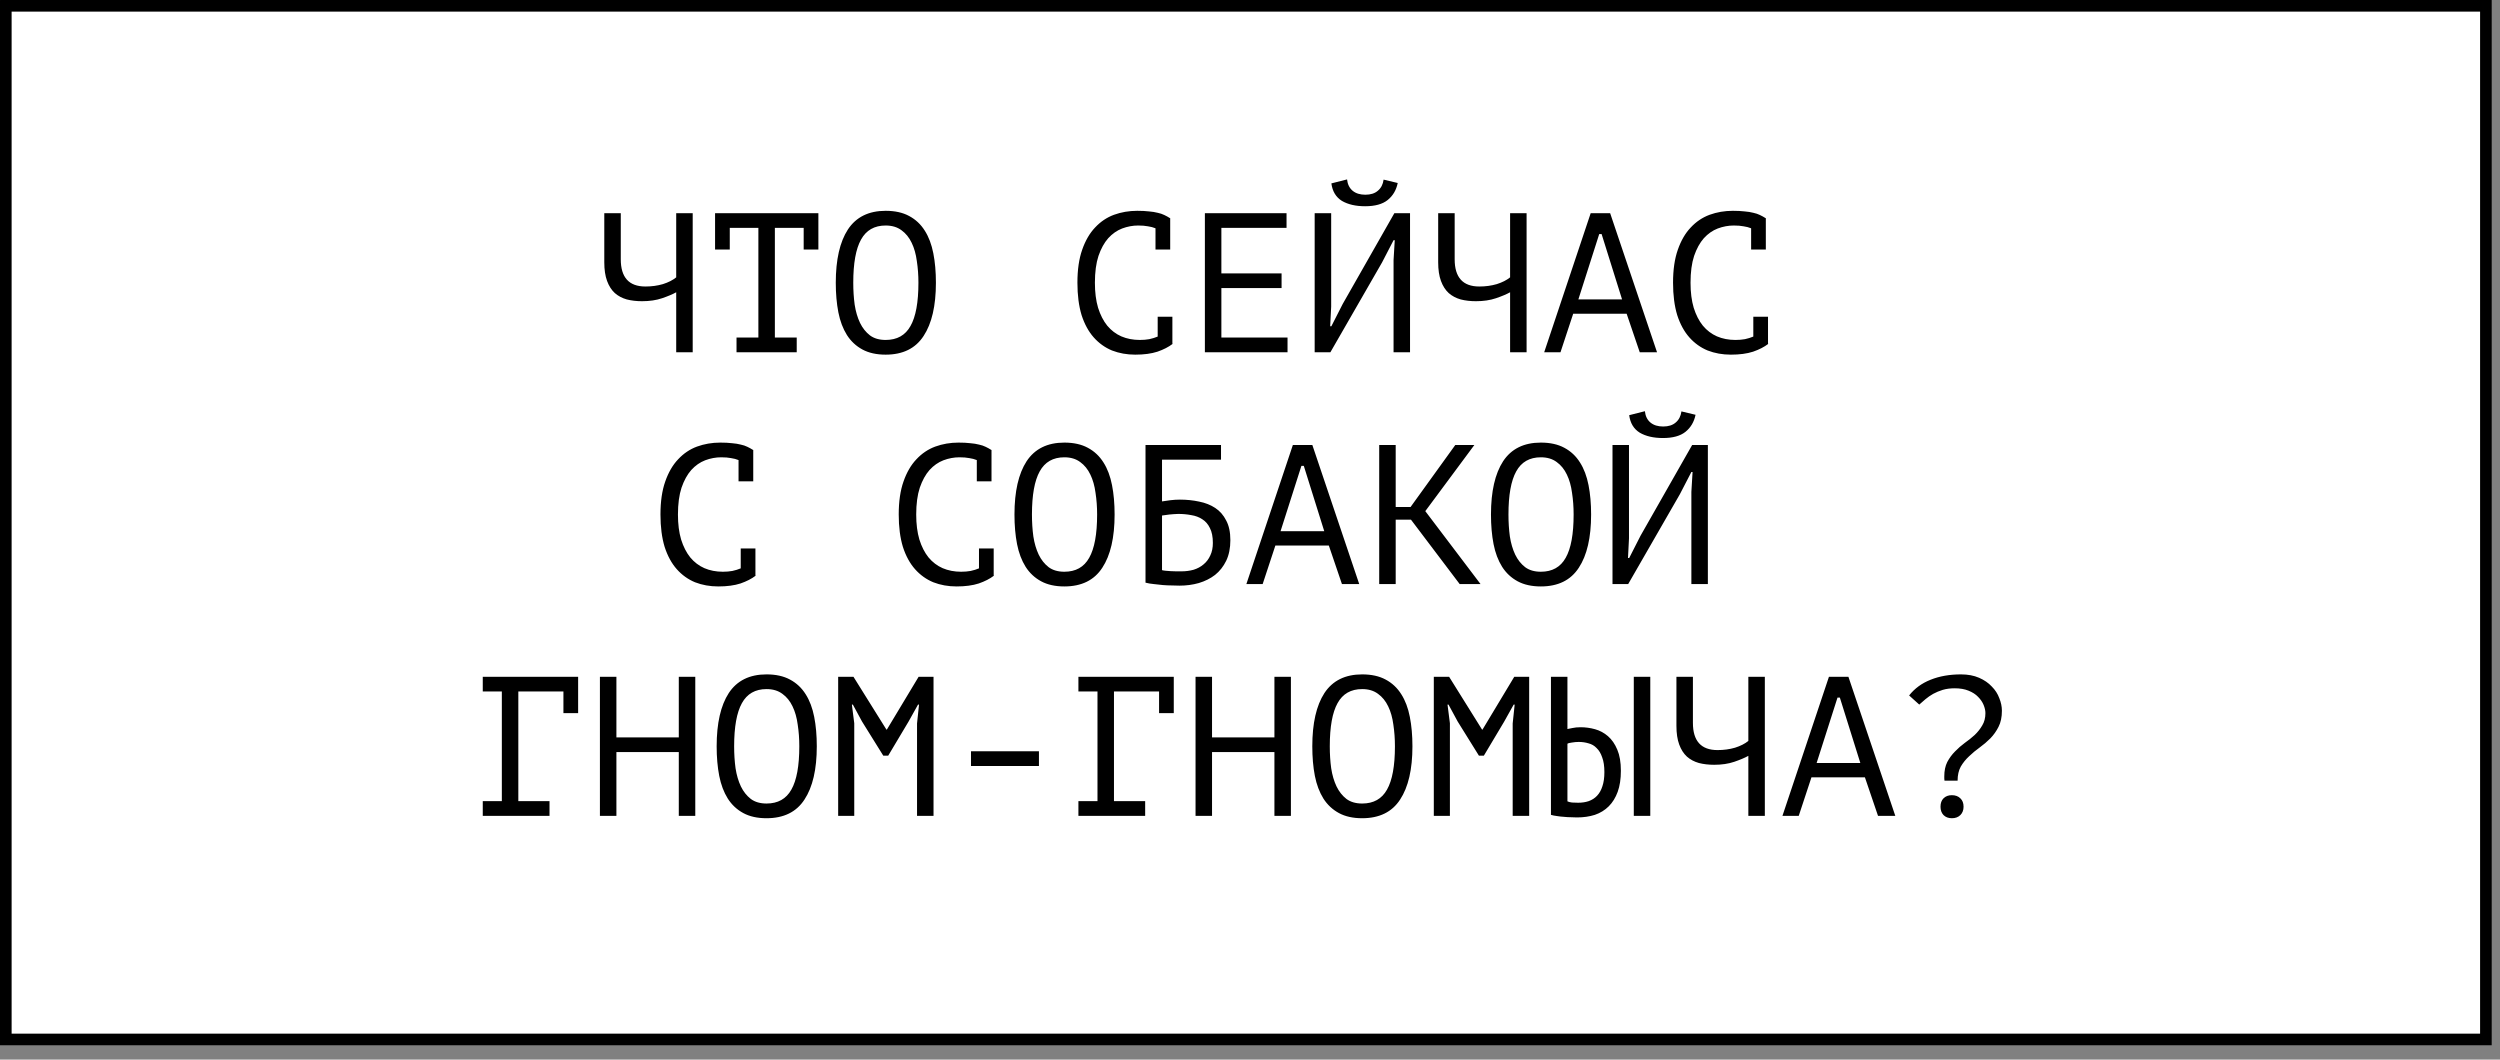
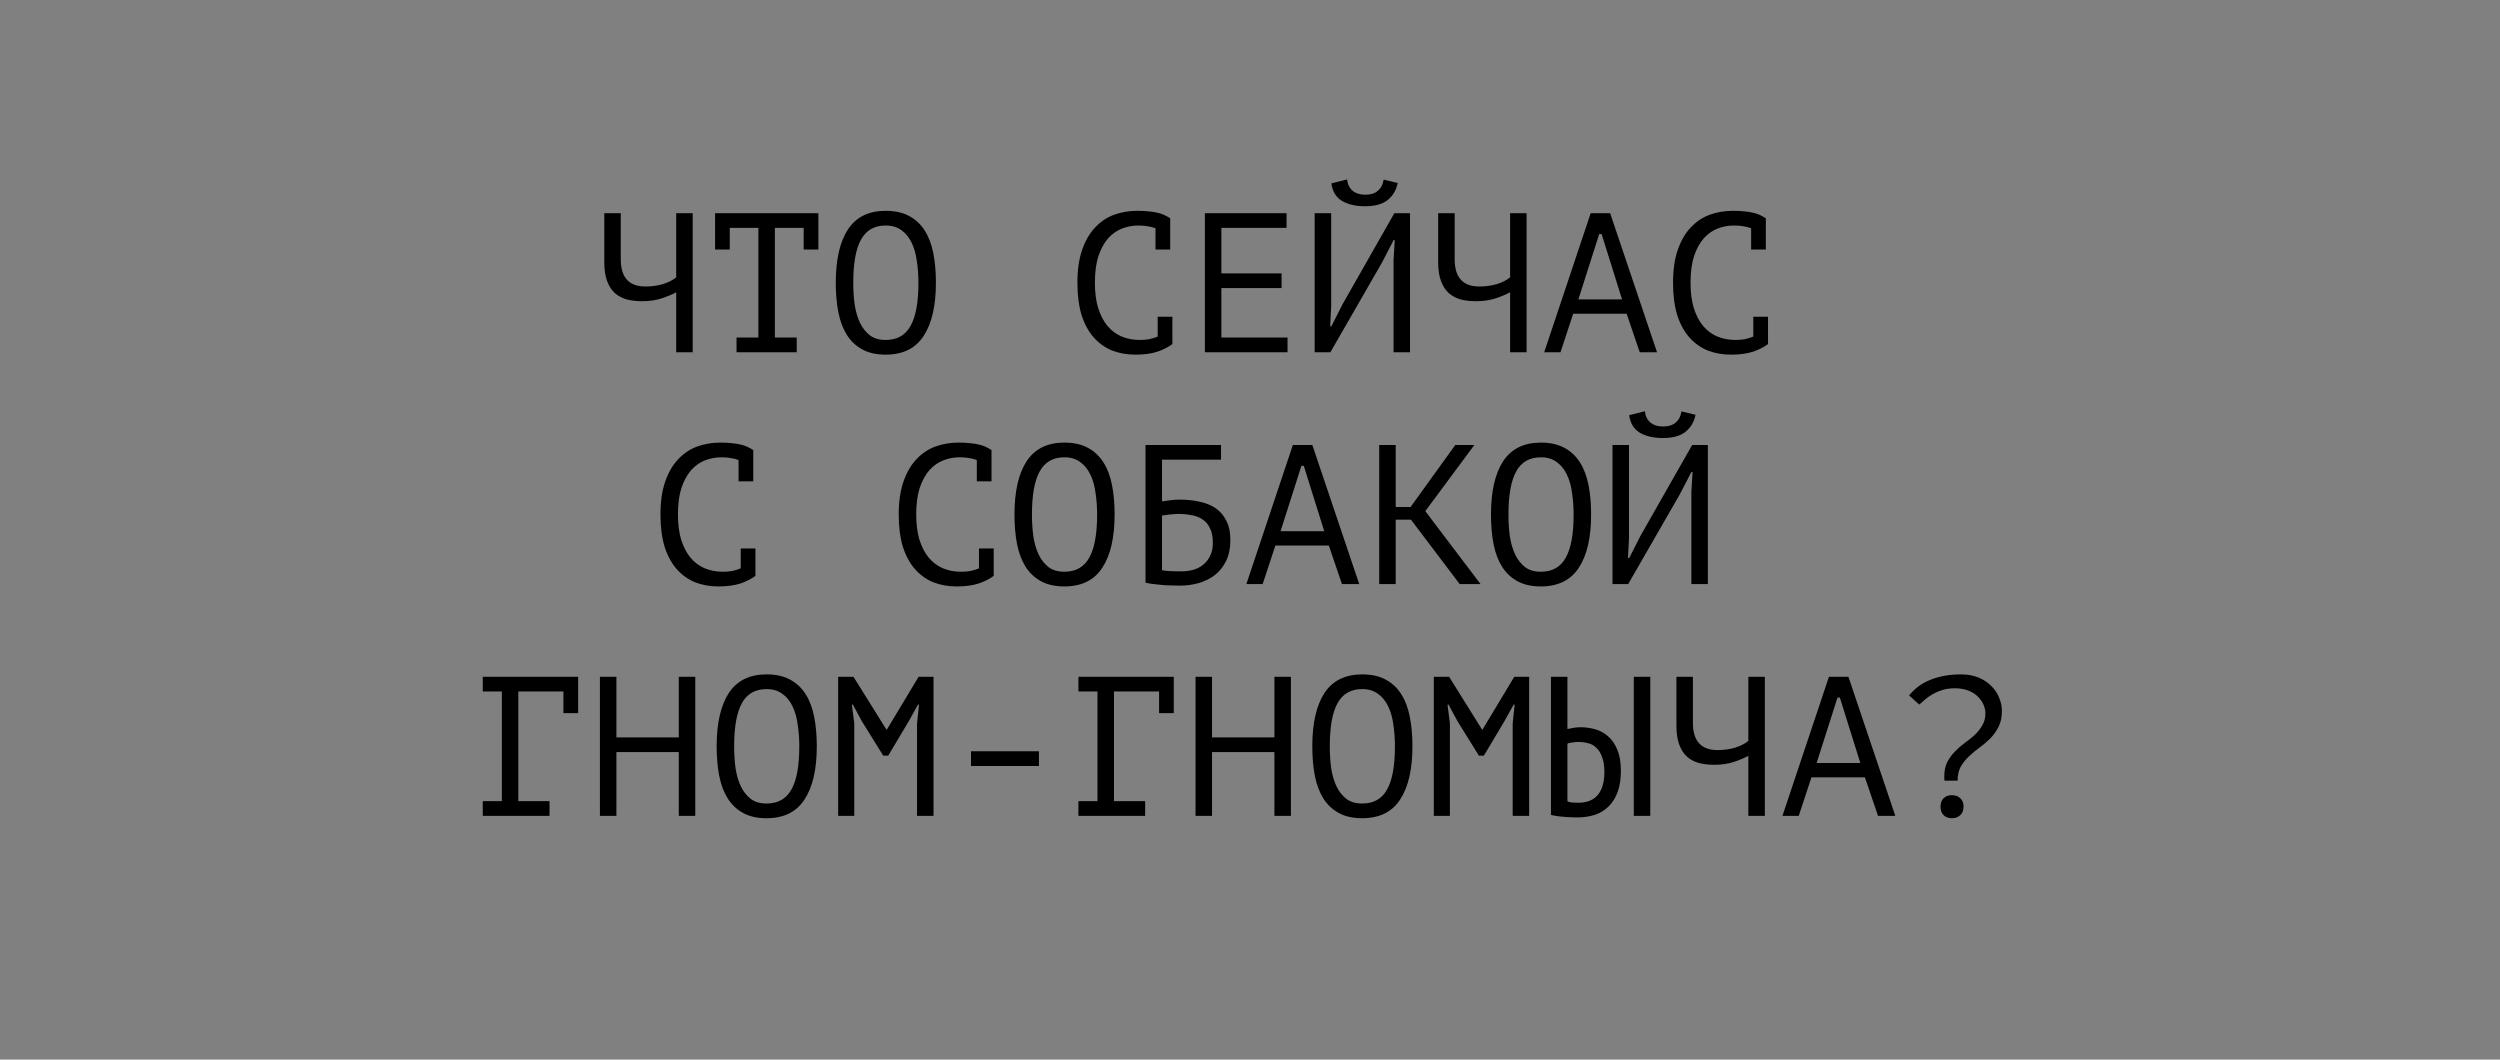
<svg xmlns="http://www.w3.org/2000/svg" width="151" height="64" viewBox="0 0 151 64" fill="none">
  <rect x="0" y="0" width="151" height="64" fill="#808080" stroke="none" />
-   <rect x="0.351" y="0.351" width="149.797" height="62.432" fill="white" stroke="black" stroke-width="0.701" />
  <path d="M37.495 12.877V15.661C37.495 16.757 37.991 17.305 38.983 17.305C39.359 17.305 39.711 17.257 40.039 17.161C40.367 17.057 40.635 16.921 40.843 16.753V12.877H41.839V21.277H40.843V17.653C40.627 17.773 40.343 17.893 39.991 18.013C39.639 18.133 39.235 18.193 38.779 18.193C38.443 18.193 38.135 18.157 37.855 18.085C37.575 18.005 37.335 17.877 37.135 17.701C36.935 17.517 36.779 17.273 36.667 16.969C36.555 16.665 36.499 16.289 36.499 15.841V12.877H37.495ZM43.19 12.877H49.43V15.073H48.542V13.765H46.802V20.389H48.122V21.277H44.486V20.389H45.806V13.765H44.078V15.073H43.19V12.877ZM50.481 17.077C50.481 15.685 50.725 14.613 51.213 13.861C51.709 13.109 52.469 12.733 53.493 12.733C54.053 12.733 54.525 12.837 54.909 13.045C55.301 13.253 55.617 13.549 55.857 13.933C56.097 14.309 56.269 14.765 56.373 15.301C56.477 15.829 56.529 16.421 56.529 17.077C56.529 18.469 56.281 19.541 55.785 20.293C55.297 21.045 54.533 21.421 53.493 21.421C52.941 21.421 52.473 21.317 52.089 21.109C51.705 20.901 51.393 20.609 51.153 20.233C50.913 19.849 50.741 19.393 50.637 18.865C50.533 18.329 50.481 17.733 50.481 17.077ZM51.537 17.077C51.537 17.541 51.565 17.981 51.621 18.397C51.685 18.813 51.793 19.181 51.945 19.501C52.097 19.813 52.297 20.065 52.545 20.257C52.793 20.441 53.109 20.533 53.493 20.533C54.181 20.533 54.681 20.253 54.993 19.693C55.313 19.133 55.473 18.261 55.473 17.077C55.473 16.621 55.441 16.185 55.377 15.769C55.321 15.345 55.217 14.977 55.065 14.665C54.913 14.345 54.709 14.093 54.453 13.909C54.197 13.717 53.877 13.621 53.493 13.621C52.813 13.621 52.317 13.905 52.005 14.473C51.693 15.033 51.537 15.901 51.537 17.077ZM69.792 13.789C69.656 13.733 69.504 13.693 69.336 13.669C69.176 13.637 68.98 13.621 68.748 13.621C68.42 13.621 68.096 13.681 67.776 13.801C67.464 13.921 67.184 14.117 66.936 14.389C66.696 14.661 66.5 15.017 66.348 15.457C66.204 15.897 66.132 16.437 66.132 17.077C66.132 17.653 66.196 18.157 66.324 18.589C66.46 19.021 66.644 19.381 66.876 19.669C67.116 19.957 67.4 20.173 67.728 20.317C68.064 20.461 68.436 20.533 68.844 20.533C69.052 20.533 69.244 20.517 69.42 20.485C69.604 20.445 69.772 20.393 69.924 20.329V19.129H70.812V20.749L70.824 20.773C70.584 20.957 70.28 21.113 69.912 21.241C69.544 21.361 69.096 21.421 68.568 21.421C68.064 21.421 67.596 21.337 67.164 21.169C66.74 20.993 66.372 20.729 66.06 20.377C65.748 20.025 65.504 19.577 65.328 19.033C65.16 18.481 65.076 17.829 65.076 17.077C65.076 16.293 65.172 15.629 65.364 15.085C65.556 14.533 65.816 14.085 66.144 13.741C66.472 13.389 66.852 13.133 67.284 12.973C67.724 12.813 68.192 12.733 68.688 12.733C68.96 12.733 69.196 12.745 69.396 12.769C69.596 12.785 69.772 12.813 69.924 12.853C70.076 12.885 70.208 12.929 70.32 12.985C70.44 13.041 70.556 13.105 70.668 13.177H70.68V15.073H69.792V13.789ZM72.775 12.877H77.707V13.765H73.771V16.513H77.407V17.401H73.771V20.389H77.767V21.277H72.775V12.877ZM84.171 15.709L84.243 14.509H84.171L83.475 15.853L80.355 21.277H79.406V12.877H80.403V18.517L80.343 19.705H80.415L81.099 18.361L84.219 12.877H85.166V21.277H84.171V15.709ZM81.362 10.837C81.394 11.133 81.507 11.361 81.698 11.521C81.891 11.681 82.147 11.761 82.466 11.761C82.787 11.761 83.038 11.681 83.222 11.521C83.415 11.361 83.531 11.137 83.57 10.849L84.422 11.053C84.335 11.485 84.13 11.829 83.811 12.085C83.499 12.333 83.046 12.457 82.454 12.457C81.886 12.457 81.418 12.349 81.05 12.133C80.691 11.909 80.478 11.557 80.415 11.077L81.362 10.837ZM87.862 12.877V15.661C87.862 16.757 88.358 17.305 89.35 17.305C89.726 17.305 90.078 17.257 90.406 17.161C90.734 17.057 91.002 16.921 91.21 16.753V12.877H92.206V21.277H91.21V17.653C90.994 17.773 90.71 17.893 90.358 18.013C90.006 18.133 89.602 18.193 89.146 18.193C88.81 18.193 88.502 18.157 88.222 18.085C87.942 18.005 87.702 17.877 87.502 17.701C87.302 17.517 87.146 17.273 87.034 16.969C86.922 16.665 86.866 16.289 86.866 15.841V12.877H87.862ZM98.249 18.949H95.021L94.253 21.277H93.269L96.077 12.877H97.253L100.085 21.277H99.041L98.249 18.949ZM95.333 18.085H97.973L96.737 14.137H96.593L95.333 18.085ZM105.768 13.789C105.632 13.733 105.48 13.693 105.312 13.669C105.152 13.637 104.956 13.621 104.724 13.621C104.396 13.621 104.072 13.681 103.752 13.801C103.44 13.921 103.16 14.117 102.912 14.389C102.672 14.661 102.476 15.017 102.324 15.457C102.18 15.897 102.108 16.437 102.108 17.077C102.108 17.653 102.172 18.157 102.3 18.589C102.436 19.021 102.62 19.381 102.852 19.669C103.092 19.957 103.376 20.173 103.704 20.317C104.04 20.461 104.412 20.533 104.82 20.533C105.028 20.533 105.22 20.517 105.396 20.485C105.58 20.445 105.748 20.393 105.9 20.329V19.129H106.788V20.749L106.8 20.773C106.56 20.957 106.256 21.113 105.888 21.241C105.52 21.361 105.072 21.421 104.544 21.421C104.04 21.421 103.572 21.337 103.14 21.169C102.716 20.993 102.348 20.729 102.036 20.377C101.724 20.025 101.48 19.577 101.304 19.033C101.136 18.481 101.052 17.829 101.052 17.077C101.052 16.293 101.148 15.629 101.34 15.085C101.532 14.533 101.792 14.085 102.12 13.741C102.448 13.389 102.828 13.133 103.26 12.973C103.7 12.813 104.168 12.733 104.664 12.733C104.936 12.733 105.172 12.745 105.372 12.769C105.572 12.785 105.748 12.813 105.9 12.853C106.052 12.885 106.184 12.929 106.296 12.985C106.416 13.041 106.532 13.105 106.644 13.177H106.656V15.073H105.768V13.789ZM44.608 27.789C44.472 27.733 44.32 27.693 44.152 27.669C43.992 27.637 43.796 27.621 43.564 27.621C43.236 27.621 42.912 27.681 42.592 27.801C42.28 27.921 42 28.117 41.752 28.389C41.512 28.661 41.316 29.017 41.164 29.457C41.02 29.897 40.948 30.437 40.948 31.077C40.948 31.653 41.012 32.157 41.14 32.589C41.276 33.021 41.46 33.381 41.692 33.669C41.932 33.957 42.216 34.173 42.544 34.317C42.88 34.461 43.252 34.533 43.66 34.533C43.868 34.533 44.06 34.517 44.236 34.485C44.42 34.445 44.588 34.393 44.74 34.329V33.129H45.628V34.749L45.64 34.773C45.4 34.957 45.096 35.113 44.728 35.241C44.36 35.361 43.912 35.421 43.384 35.421C42.88 35.421 42.412 35.337 41.98 35.169C41.556 34.993 41.188 34.729 40.876 34.377C40.564 34.025 40.32 33.577 40.144 33.033C39.976 32.481 39.892 31.829 39.892 31.077C39.892 30.293 39.988 29.629 40.18 29.085C40.372 28.533 40.632 28.085 40.96 27.741C41.288 27.389 41.668 27.133 42.1 26.973C42.54 26.813 43.008 26.733 43.504 26.733C43.776 26.733 44.012 26.745 44.212 26.769C44.412 26.785 44.588 26.813 44.74 26.853C44.892 26.885 45.024 26.929 45.136 26.985C45.256 27.041 45.372 27.105 45.484 27.177H45.496V29.073H44.608V27.789ZM58.999 27.789C58.863 27.733 58.711 27.693 58.543 27.669C58.383 27.637 58.187 27.621 57.955 27.621C57.627 27.621 57.303 27.681 56.983 27.801C56.671 27.921 56.391 28.117 56.143 28.389C55.903 28.661 55.707 29.017 55.555 29.457C55.411 29.897 55.339 30.437 55.339 31.077C55.339 31.653 55.403 32.157 55.531 32.589C55.667 33.021 55.851 33.381 56.083 33.669C56.323 33.957 56.607 34.173 56.935 34.317C57.271 34.461 57.643 34.533 58.051 34.533C58.259 34.533 58.451 34.517 58.627 34.485C58.811 34.445 58.979 34.393 59.131 34.329V33.129H60.019V34.749L60.031 34.773C59.791 34.957 59.487 35.113 59.119 35.241C58.751 35.361 58.303 35.421 57.775 35.421C57.271 35.421 56.803 35.337 56.371 35.169C55.947 34.993 55.579 34.729 55.267 34.377C54.955 34.025 54.711 33.577 54.535 33.033C54.367 32.481 54.283 31.829 54.283 31.077C54.283 30.293 54.379 29.629 54.571 29.085C54.763 28.533 55.023 28.085 55.351 27.741C55.679 27.389 56.059 27.133 56.491 26.973C56.931 26.813 57.399 26.733 57.895 26.733C58.167 26.733 58.403 26.745 58.603 26.769C58.803 26.785 58.979 26.813 59.131 26.853C59.283 26.885 59.415 26.929 59.527 26.985C59.647 27.041 59.763 27.105 59.875 27.177H59.887V29.073H58.999V27.789ZM61.274 31.077C61.274 29.685 61.518 28.613 62.006 27.861C62.502 27.109 63.262 26.733 64.286 26.733C64.846 26.733 65.318 26.837 65.702 27.045C66.094 27.253 66.41 27.549 66.65 27.933C66.89 28.309 67.062 28.765 67.166 29.301C67.27 29.829 67.322 30.421 67.322 31.077C67.322 32.469 67.074 33.541 66.578 34.293C66.09 35.045 65.326 35.421 64.286 35.421C63.734 35.421 63.266 35.317 62.882 35.109C62.498 34.901 62.186 34.609 61.946 34.233C61.706 33.849 61.534 33.393 61.43 32.865C61.326 32.329 61.274 31.733 61.274 31.077ZM62.33 31.077C62.33 31.541 62.358 31.981 62.414 32.397C62.478 32.813 62.586 33.181 62.738 33.501C62.89 33.813 63.09 34.065 63.338 34.257C63.586 34.441 63.902 34.533 64.286 34.533C64.974 34.533 65.474 34.253 65.786 33.693C66.106 33.133 66.266 32.261 66.266 31.077C66.266 30.621 66.234 30.185 66.17 29.769C66.114 29.345 66.01 28.977 65.858 28.665C65.706 28.345 65.502 28.093 65.246 27.909C64.99 27.717 64.67 27.621 64.286 27.621C63.606 27.621 63.11 27.905 62.798 28.473C62.486 29.033 62.33 29.901 62.33 31.077ZM69.189 26.877H73.749V27.765H70.186V30.285C70.322 30.261 70.49 30.237 70.689 30.213C70.889 30.189 71.082 30.177 71.266 30.177C71.674 30.177 72.061 30.217 72.43 30.297C72.797 30.369 73.121 30.497 73.401 30.681C73.681 30.865 73.901 31.117 74.061 31.437C74.23 31.749 74.314 32.145 74.314 32.625C74.314 33.105 74.23 33.521 74.061 33.873C73.894 34.217 73.669 34.501 73.389 34.725C73.109 34.941 72.781 35.105 72.406 35.217C72.037 35.321 71.65 35.373 71.242 35.373C71.106 35.373 70.95 35.369 70.773 35.361C70.606 35.361 70.425 35.353 70.234 35.337C70.049 35.321 69.865 35.301 69.681 35.277C69.505 35.261 69.341 35.233 69.189 35.193V26.877ZM71.362 34.509C71.618 34.509 71.862 34.477 72.094 34.413C72.326 34.341 72.525 34.233 72.694 34.089C72.87 33.945 73.005 33.765 73.102 33.549C73.206 33.333 73.257 33.081 73.257 32.793C73.257 32.425 73.198 32.125 73.078 31.893C72.966 31.661 72.814 31.485 72.621 31.365C72.43 31.237 72.206 31.153 71.95 31.113C71.701 31.065 71.442 31.041 71.169 31.041C71.097 31.041 71.013 31.045 70.918 31.053C70.822 31.061 70.725 31.069 70.629 31.077C70.534 31.085 70.445 31.097 70.365 31.113C70.285 31.121 70.225 31.129 70.186 31.137V34.437C70.242 34.453 70.314 34.465 70.401 34.473C70.498 34.481 70.597 34.489 70.701 34.497C70.814 34.505 70.925 34.509 71.037 34.509C71.15 34.509 71.257 34.509 71.362 34.509ZM80.261 32.949H77.033L76.265 35.277H75.281L78.089 26.877H79.265L82.097 35.277H81.053L80.261 32.949ZM77.345 32.085H79.985L78.749 28.137H78.605L77.345 32.085ZM85.224 31.389H84.3V35.277H83.304V26.877H84.3V30.621H85.2L87.9 26.877H89.052L86.088 30.873L89.424 35.277H88.164L85.224 31.389ZM90.055 31.077C90.055 29.685 90.299 28.613 90.787 27.861C91.283 27.109 92.043 26.733 93.067 26.733C93.627 26.733 94.099 26.837 94.483 27.045C94.875 27.253 95.191 27.549 95.431 27.933C95.671 28.309 95.843 28.765 95.947 29.301C96.051 29.829 96.103 30.421 96.103 31.077C96.103 32.469 95.855 33.541 95.359 34.293C94.871 35.045 94.107 35.421 93.067 35.421C92.515 35.421 92.047 35.317 91.663 35.109C91.279 34.901 90.967 34.609 90.727 34.233C90.487 33.849 90.315 33.393 90.211 32.865C90.107 32.329 90.055 31.733 90.055 31.077ZM91.111 31.077C91.111 31.541 91.139 31.981 91.195 32.397C91.259 32.813 91.367 33.181 91.519 33.501C91.671 33.813 91.871 34.065 92.119 34.257C92.367 34.441 92.683 34.533 93.067 34.533C93.755 34.533 94.255 34.253 94.567 33.693C94.887 33.133 95.047 32.261 95.047 31.077C95.047 30.621 95.015 30.185 94.951 29.769C94.895 29.345 94.791 28.977 94.639 28.665C94.487 28.345 94.283 28.093 94.027 27.909C93.771 27.717 93.451 27.621 93.067 27.621C92.387 27.621 91.891 27.905 91.579 28.473C91.267 29.033 91.111 29.901 91.111 31.077ZM102.159 29.709L102.231 28.509H102.159L101.463 29.853L98.343 35.277H97.395V26.877H98.391V32.517L98.331 33.705H98.403L99.087 32.361L102.207 26.877H103.155V35.277H102.159V29.709ZM99.351 24.837C99.383 25.133 99.495 25.361 99.687 25.521C99.879 25.681 100.135 25.761 100.455 25.761C100.775 25.761 101.027 25.681 101.211 25.521C101.403 25.361 101.519 25.137 101.559 24.849L102.411 25.053C102.323 25.485 102.119 25.829 101.799 26.085C101.487 26.333 101.035 26.457 100.443 26.457C99.875 26.457 99.407 26.349 99.039 26.133C98.679 25.909 98.467 25.557 98.403 25.077L99.351 24.837ZM29.159 40.877H34.919V43.073H34.031V41.765H31.307V48.389H33.191V49.277H29.159V48.389H30.311V41.765H29.159V40.877ZM40.999 45.425H37.231V49.277H36.235V40.877H37.231V44.537H40.999V40.877H41.995V49.277H40.999V45.425ZM43.286 45.077C43.286 43.685 43.53 42.613 44.018 41.861C44.514 41.109 45.274 40.733 46.298 40.733C46.858 40.733 47.33 40.837 47.714 41.045C48.106 41.253 48.422 41.549 48.662 41.933C48.902 42.309 49.074 42.765 49.178 43.301C49.282 43.829 49.334 44.421 49.334 45.077C49.334 46.469 49.086 47.541 48.59 48.293C48.102 49.045 47.338 49.421 46.298 49.421C45.746 49.421 45.278 49.317 44.894 49.109C44.51 48.901 44.198 48.609 43.958 48.233C43.718 47.849 43.546 47.393 43.442 46.865C43.338 46.329 43.286 45.733 43.286 45.077ZM44.342 45.077C44.342 45.541 44.37 45.981 44.426 46.397C44.49 46.813 44.598 47.181 44.75 47.501C44.902 47.813 45.102 48.065 45.35 48.257C45.598 48.441 45.914 48.533 46.298 48.533C46.986 48.533 47.486 48.253 47.798 47.693C48.118 47.133 48.278 46.261 48.278 45.077C48.278 44.621 48.246 44.185 48.182 43.769C48.126 43.345 48.022 42.977 47.87 42.665C47.718 42.345 47.514 42.093 47.258 41.909C47.002 41.717 46.682 41.621 46.298 41.621C45.618 41.621 45.122 41.905 44.81 42.473C44.498 43.033 44.342 43.901 44.342 45.077ZM55.389 43.697L55.509 42.557H55.449L54.873 43.589L53.649 45.641H53.349L52.065 43.577L51.513 42.557H51.453L51.597 43.685V49.277H50.625V40.877H51.549L53.541 44.069H53.565L55.485 40.877H56.385V49.277H55.389V43.697ZM58.648 45.377H62.752V46.265H58.648V45.377ZM65.136 40.877H70.896V43.073H70.008V41.765H67.284V48.389H69.168V49.277H65.136V48.389H66.288V41.765H65.136V40.877ZM76.975 45.425H73.207V49.277H72.211V40.877H73.207V44.537H76.975V40.877H77.971V49.277H76.975V45.425ZM79.263 45.077C79.263 43.685 79.507 42.613 79.995 41.861C80.49 41.109 81.251 40.733 82.275 40.733C82.835 40.733 83.306 40.837 83.691 41.045C84.082 41.253 84.398 41.549 84.638 41.933C84.879 42.309 85.05 42.765 85.154 43.301C85.258 43.829 85.311 44.421 85.311 45.077C85.311 46.469 85.062 47.541 84.567 48.293C84.079 49.045 83.314 49.421 82.275 49.421C81.722 49.421 81.254 49.317 80.871 49.109C80.487 48.901 80.174 48.609 79.934 48.233C79.695 47.849 79.522 47.393 79.418 46.865C79.314 46.329 79.263 45.733 79.263 45.077ZM80.319 45.077C80.319 45.541 80.347 45.981 80.403 46.397C80.466 46.813 80.575 47.181 80.727 47.501C80.879 47.813 81.079 48.065 81.326 48.257C81.575 48.441 81.891 48.533 82.275 48.533C82.963 48.533 83.463 48.253 83.775 47.693C84.094 47.133 84.254 46.261 84.254 45.077C84.254 44.621 84.222 44.185 84.159 43.769C84.103 43.345 83.999 42.977 83.847 42.665C83.695 42.345 83.49 42.093 83.234 41.909C82.978 41.717 82.659 41.621 82.275 41.621C81.594 41.621 81.099 41.905 80.787 42.473C80.475 43.033 80.319 43.901 80.319 45.077ZM91.366 43.697L91.486 42.557H91.426L90.85 43.589L89.626 45.641H89.326L88.042 43.577L87.49 42.557H87.43L87.574 43.685V49.277H86.602V40.877H87.526L89.518 44.069H89.542L91.462 40.877H92.362V49.277H91.366V43.697ZM98.681 40.877H99.677V49.277H98.681V40.877ZM93.677 40.877H94.673V44.033C94.729 44.017 94.829 43.997 94.973 43.973C95.117 43.941 95.281 43.925 95.465 43.925C95.761 43.925 96.053 43.965 96.341 44.045C96.629 44.125 96.889 44.265 97.121 44.465C97.353 44.665 97.541 44.937 97.685 45.281C97.829 45.617 97.901 46.041 97.901 46.553C97.901 47.049 97.837 47.473 97.709 47.825C97.581 48.177 97.401 48.469 97.169 48.701C96.937 48.933 96.657 49.105 96.329 49.217C96.001 49.321 95.641 49.373 95.249 49.373C95.145 49.373 95.025 49.369 94.889 49.361C94.753 49.361 94.613 49.353 94.469 49.337C94.325 49.329 94.181 49.313 94.037 49.289C93.901 49.273 93.781 49.249 93.677 49.217V40.877ZM95.321 48.485C95.553 48.485 95.765 48.453 95.957 48.389C96.157 48.317 96.325 48.209 96.461 48.065C96.605 47.913 96.713 47.721 96.785 47.489C96.865 47.257 96.905 46.973 96.905 46.637C96.905 46.277 96.861 45.981 96.773 45.749C96.693 45.509 96.581 45.321 96.437 45.185C96.301 45.041 96.137 44.945 95.945 44.897C95.761 44.841 95.565 44.813 95.357 44.813C95.221 44.813 95.085 44.825 94.949 44.849C94.813 44.865 94.721 44.889 94.673 44.921V48.401C94.737 48.433 94.829 48.457 94.949 48.473C95.069 48.481 95.193 48.485 95.321 48.485ZM102.252 40.877V43.661C102.252 44.757 102.748 45.305 103.74 45.305C104.116 45.305 104.468 45.257 104.796 45.161C105.124 45.057 105.392 44.921 105.6 44.753V40.877H106.596V49.277H105.6V45.653C105.384 45.773 105.1 45.893 104.748 46.013C104.396 46.133 103.992 46.193 103.536 46.193C103.2 46.193 102.892 46.157 102.612 46.085C102.332 46.005 102.092 45.877 101.892 45.701C101.692 45.517 101.536 45.273 101.424 44.969C101.312 44.665 101.256 44.289 101.256 43.841V40.877H102.252ZM112.64 46.949H109.412L108.644 49.277H107.66L110.468 40.877H111.644L114.476 49.277H113.432L112.64 46.949ZM109.724 46.085H112.364L111.128 42.137H110.984L109.724 46.085ZM117.447 47.153C117.439 47.113 117.435 47.069 117.435 47.021C117.435 46.973 117.435 46.929 117.435 46.889C117.435 46.553 117.495 46.265 117.615 46.025C117.743 45.785 117.899 45.573 118.083 45.389C118.267 45.197 118.463 45.025 118.671 44.873C118.887 44.721 119.087 44.561 119.271 44.393C119.455 44.217 119.607 44.025 119.727 43.817C119.855 43.609 119.919 43.361 119.919 43.073C119.919 42.921 119.883 42.757 119.811 42.581C119.739 42.405 119.627 42.241 119.475 42.089C119.331 41.937 119.139 41.813 118.899 41.717C118.667 41.621 118.387 41.573 118.059 41.573C117.795 41.573 117.555 41.605 117.339 41.669C117.131 41.733 116.939 41.813 116.763 41.909C116.595 42.005 116.439 42.113 116.295 42.233C116.159 42.345 116.035 42.453 115.923 42.557L115.311 42.005C115.647 41.581 116.079 41.265 116.607 41.057C117.143 40.841 117.755 40.733 118.443 40.733C118.859 40.733 119.223 40.801 119.535 40.937C119.847 41.073 120.103 41.249 120.303 41.465C120.511 41.673 120.663 41.909 120.759 42.173C120.863 42.429 120.915 42.681 120.915 42.929C120.915 43.313 120.847 43.637 120.711 43.901C120.583 44.157 120.419 44.389 120.219 44.597C120.019 44.797 119.803 44.981 119.571 45.149C119.347 45.309 119.135 45.485 118.935 45.677C118.735 45.861 118.567 46.069 118.431 46.301C118.303 46.533 118.239 46.817 118.239 47.153H117.447ZM117.207 48.725C117.207 48.509 117.267 48.341 117.387 48.221C117.515 48.093 117.683 48.029 117.891 48.029C118.107 48.029 118.279 48.093 118.407 48.221C118.535 48.341 118.599 48.509 118.599 48.725C118.599 48.933 118.535 49.101 118.407 49.229C118.279 49.357 118.107 49.421 117.891 49.421C117.683 49.421 117.515 49.357 117.387 49.229C117.267 49.101 117.207 48.933 117.207 48.725Z" fill="black" />
</svg>